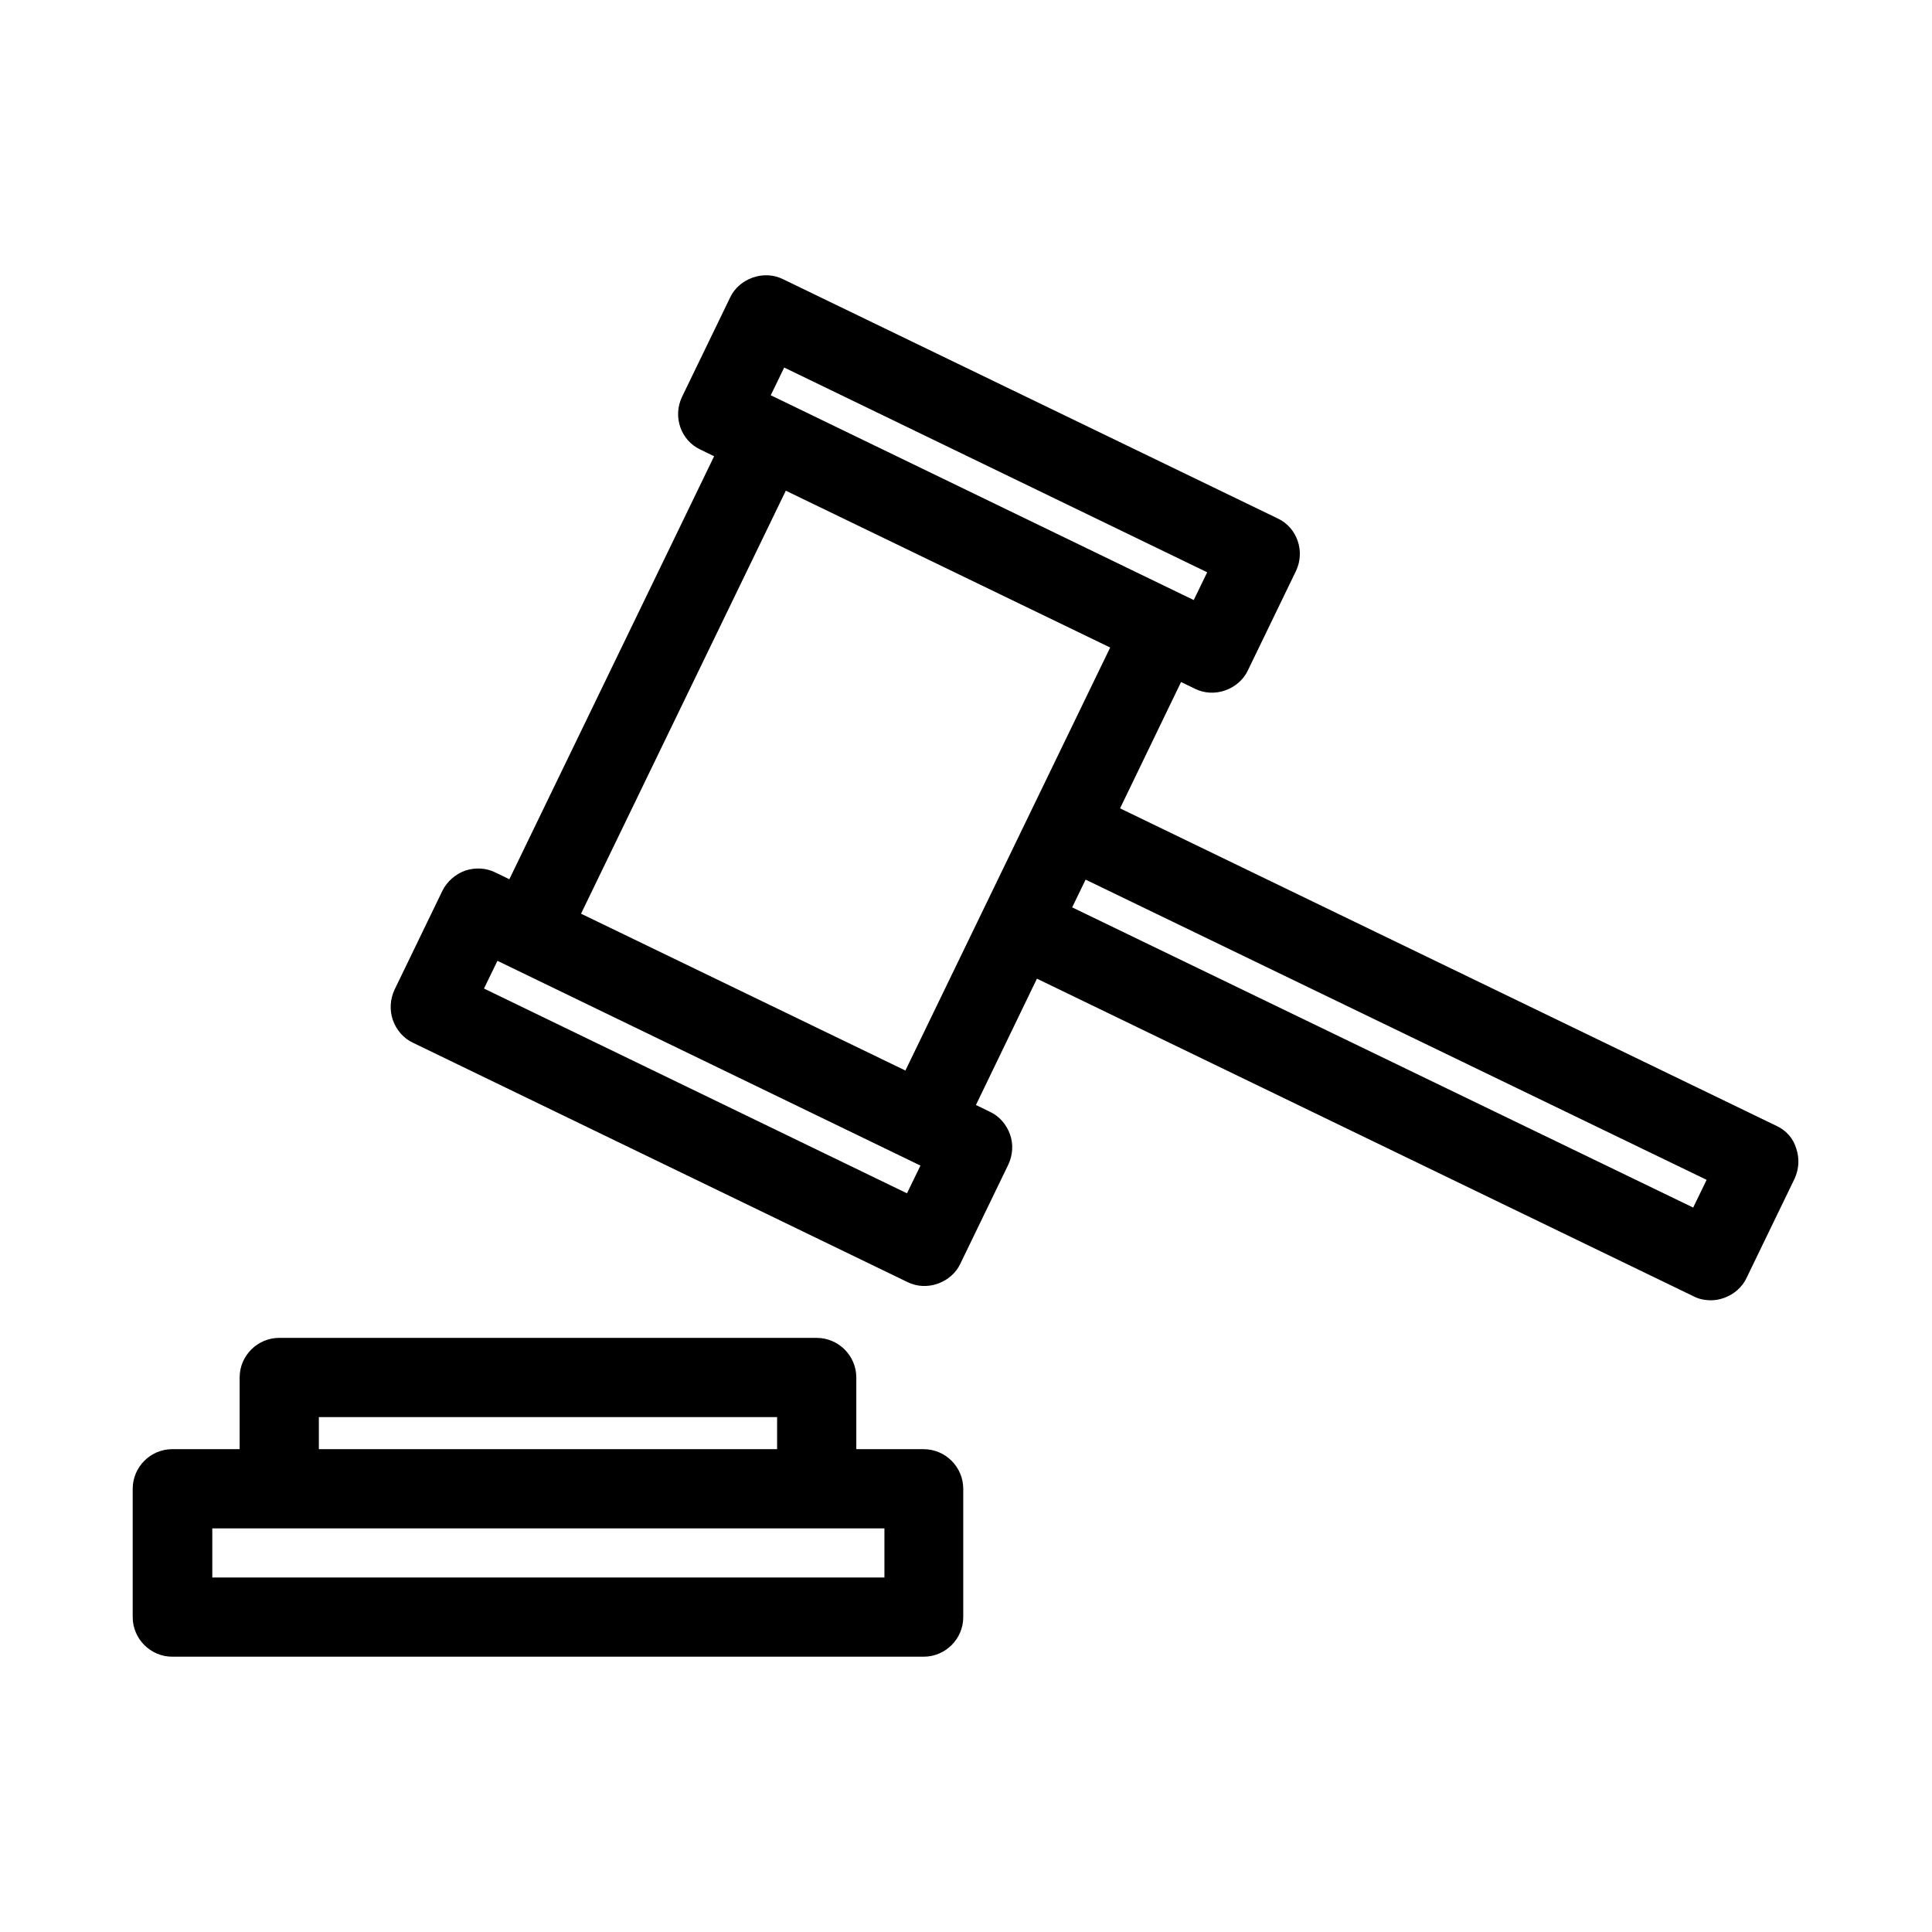
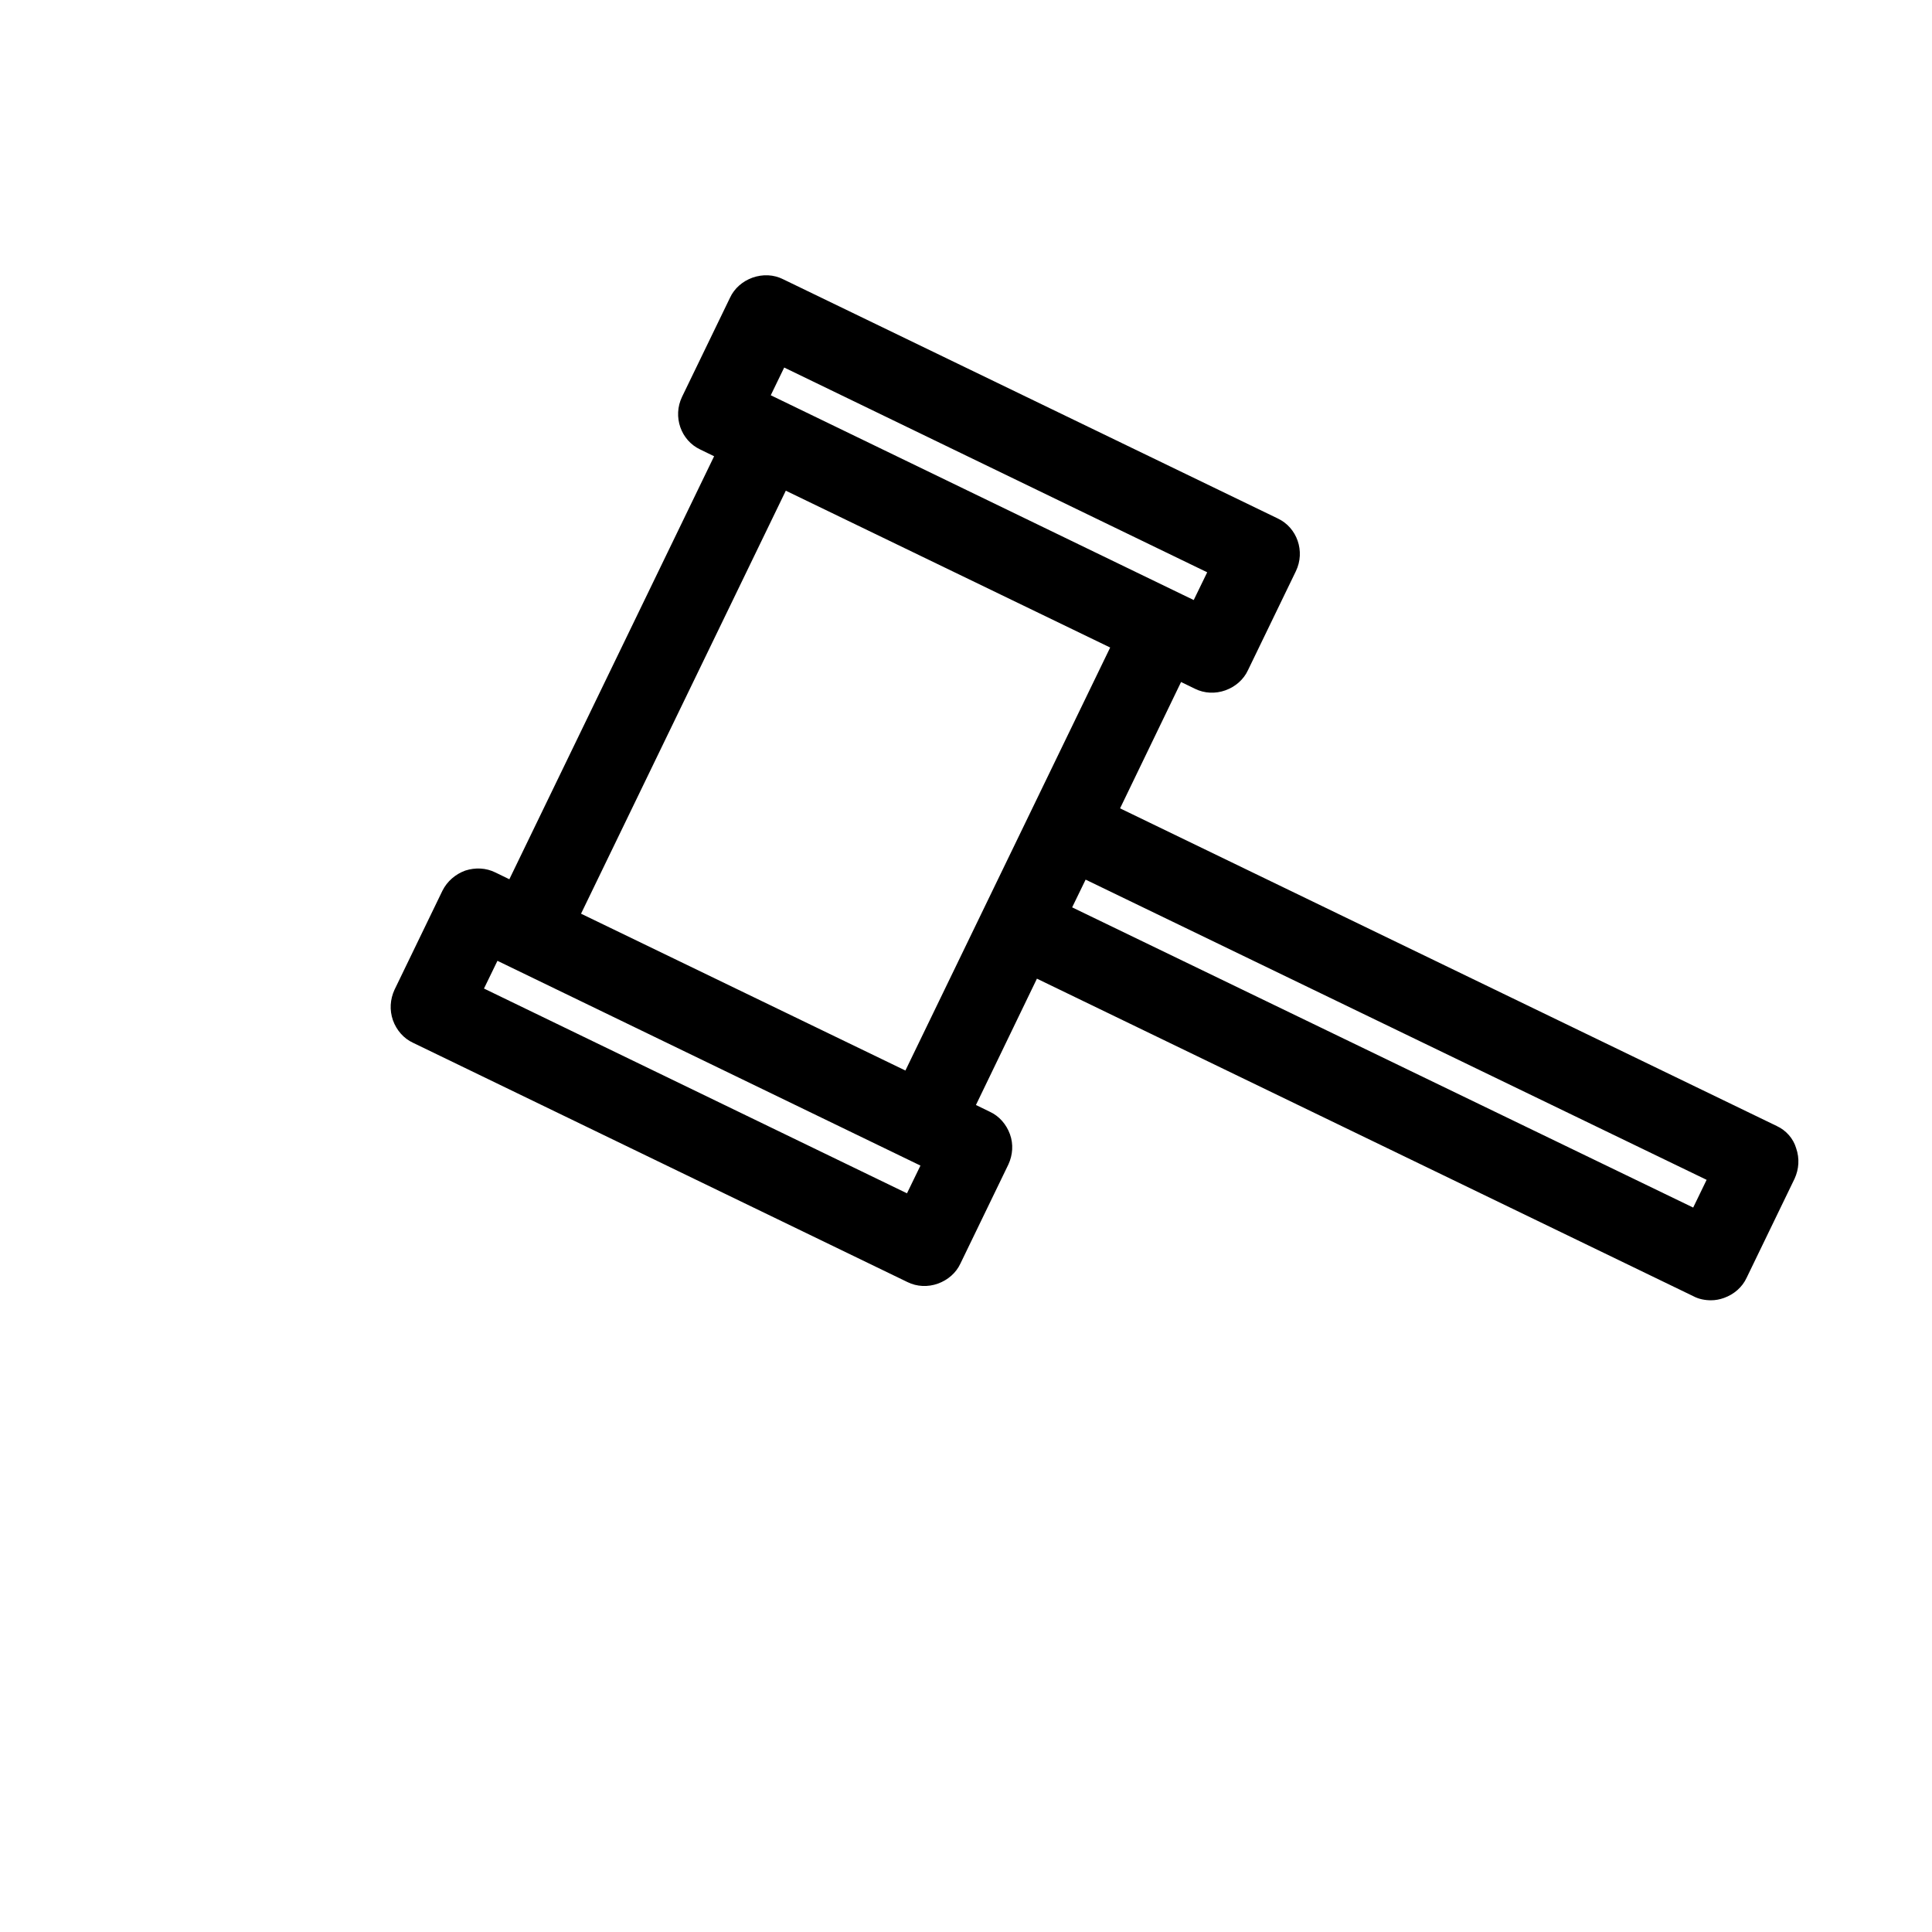
<svg xmlns="http://www.w3.org/2000/svg" fill="#000000" width="800px" height="800px" version="1.1" viewBox="144 144 512 512">
  <g>
    <path d="m614.85 442.4-174.02-84.18 16.164-33.48 3.672 1.785c2.519 1.258 5.457 1.363 8.082 0.418 2.625-0.945 4.828-2.832 5.984-5.352l12.699-26.238c2.519-5.246 0.316-11.547-4.828-13.961l-131.09-63.398c-2.519-1.258-5.352-1.363-8.082-0.418-2.625 0.945-4.828 2.832-5.984 5.352l-12.699 26.238c-2.519 5.246-0.316 11.547 4.828 13.961l3.672 1.785-54.266 112.1-3.672-1.785c-2.519-1.258-5.352-1.363-7.977-0.523-2.625 0.945-4.828 2.832-6.086 5.352l-12.699 26.238c-1.156 2.519-1.363 5.352-0.418 8.082 0.945 2.625 2.832 4.828 5.352 5.984l130.99 63.395c2.519 1.258 5.457 1.363 8.082 0.418s4.828-2.832 5.984-5.352l12.699-26.238c1.156-2.519 1.363-5.352 0.418-7.977-0.945-2.625-2.832-4.828-5.352-5.984l-3.672-1.785 16.164-33.48 174.02 84.18c1.363 0.734 3.043 1.051 4.617 1.051 1.156 0 2.309-0.211 3.465-0.629 2.625-0.945 4.828-2.832 5.984-5.352l12.699-26.238c1.156-2.519 1.363-5.352 0.418-8.082-0.738-2.523-2.629-4.727-5.148-5.883zm-263.03-201 112.1 54.266-3.57 7.348-2.832-1.363-109.26-52.902zm32.539 218.84-112.1-54.266 3.57-7.348 112.1 54.266zm-0.418-32.539-85.961-41.562 54.266-112.1 85.961 41.562zm208.77 36.316-164.58-79.559 3.57-7.348 164.57 79.559z" />
-     <path d="m399.27 572.55v-34.008c0-5.773-4.723-10.496-10.496-10.496h-17.844v-18.996c0-5.773-4.723-10.496-10.496-10.496l-142.43-0.004c-5.773 0-10.496 4.723-10.496 10.496v18.996h-17.844c-5.773 0-10.496 4.723-10.496 10.496v34.008c0 5.773 4.723 10.496 10.496 10.496h199.11c5.773 0.004 10.5-4.723 10.5-10.492zm-170.77-53.008h121.44v8.5l-121.44 0.004zm149.78 42.512h-178.02v-13.016h178.12v13.016z" />
  </g>
</svg>